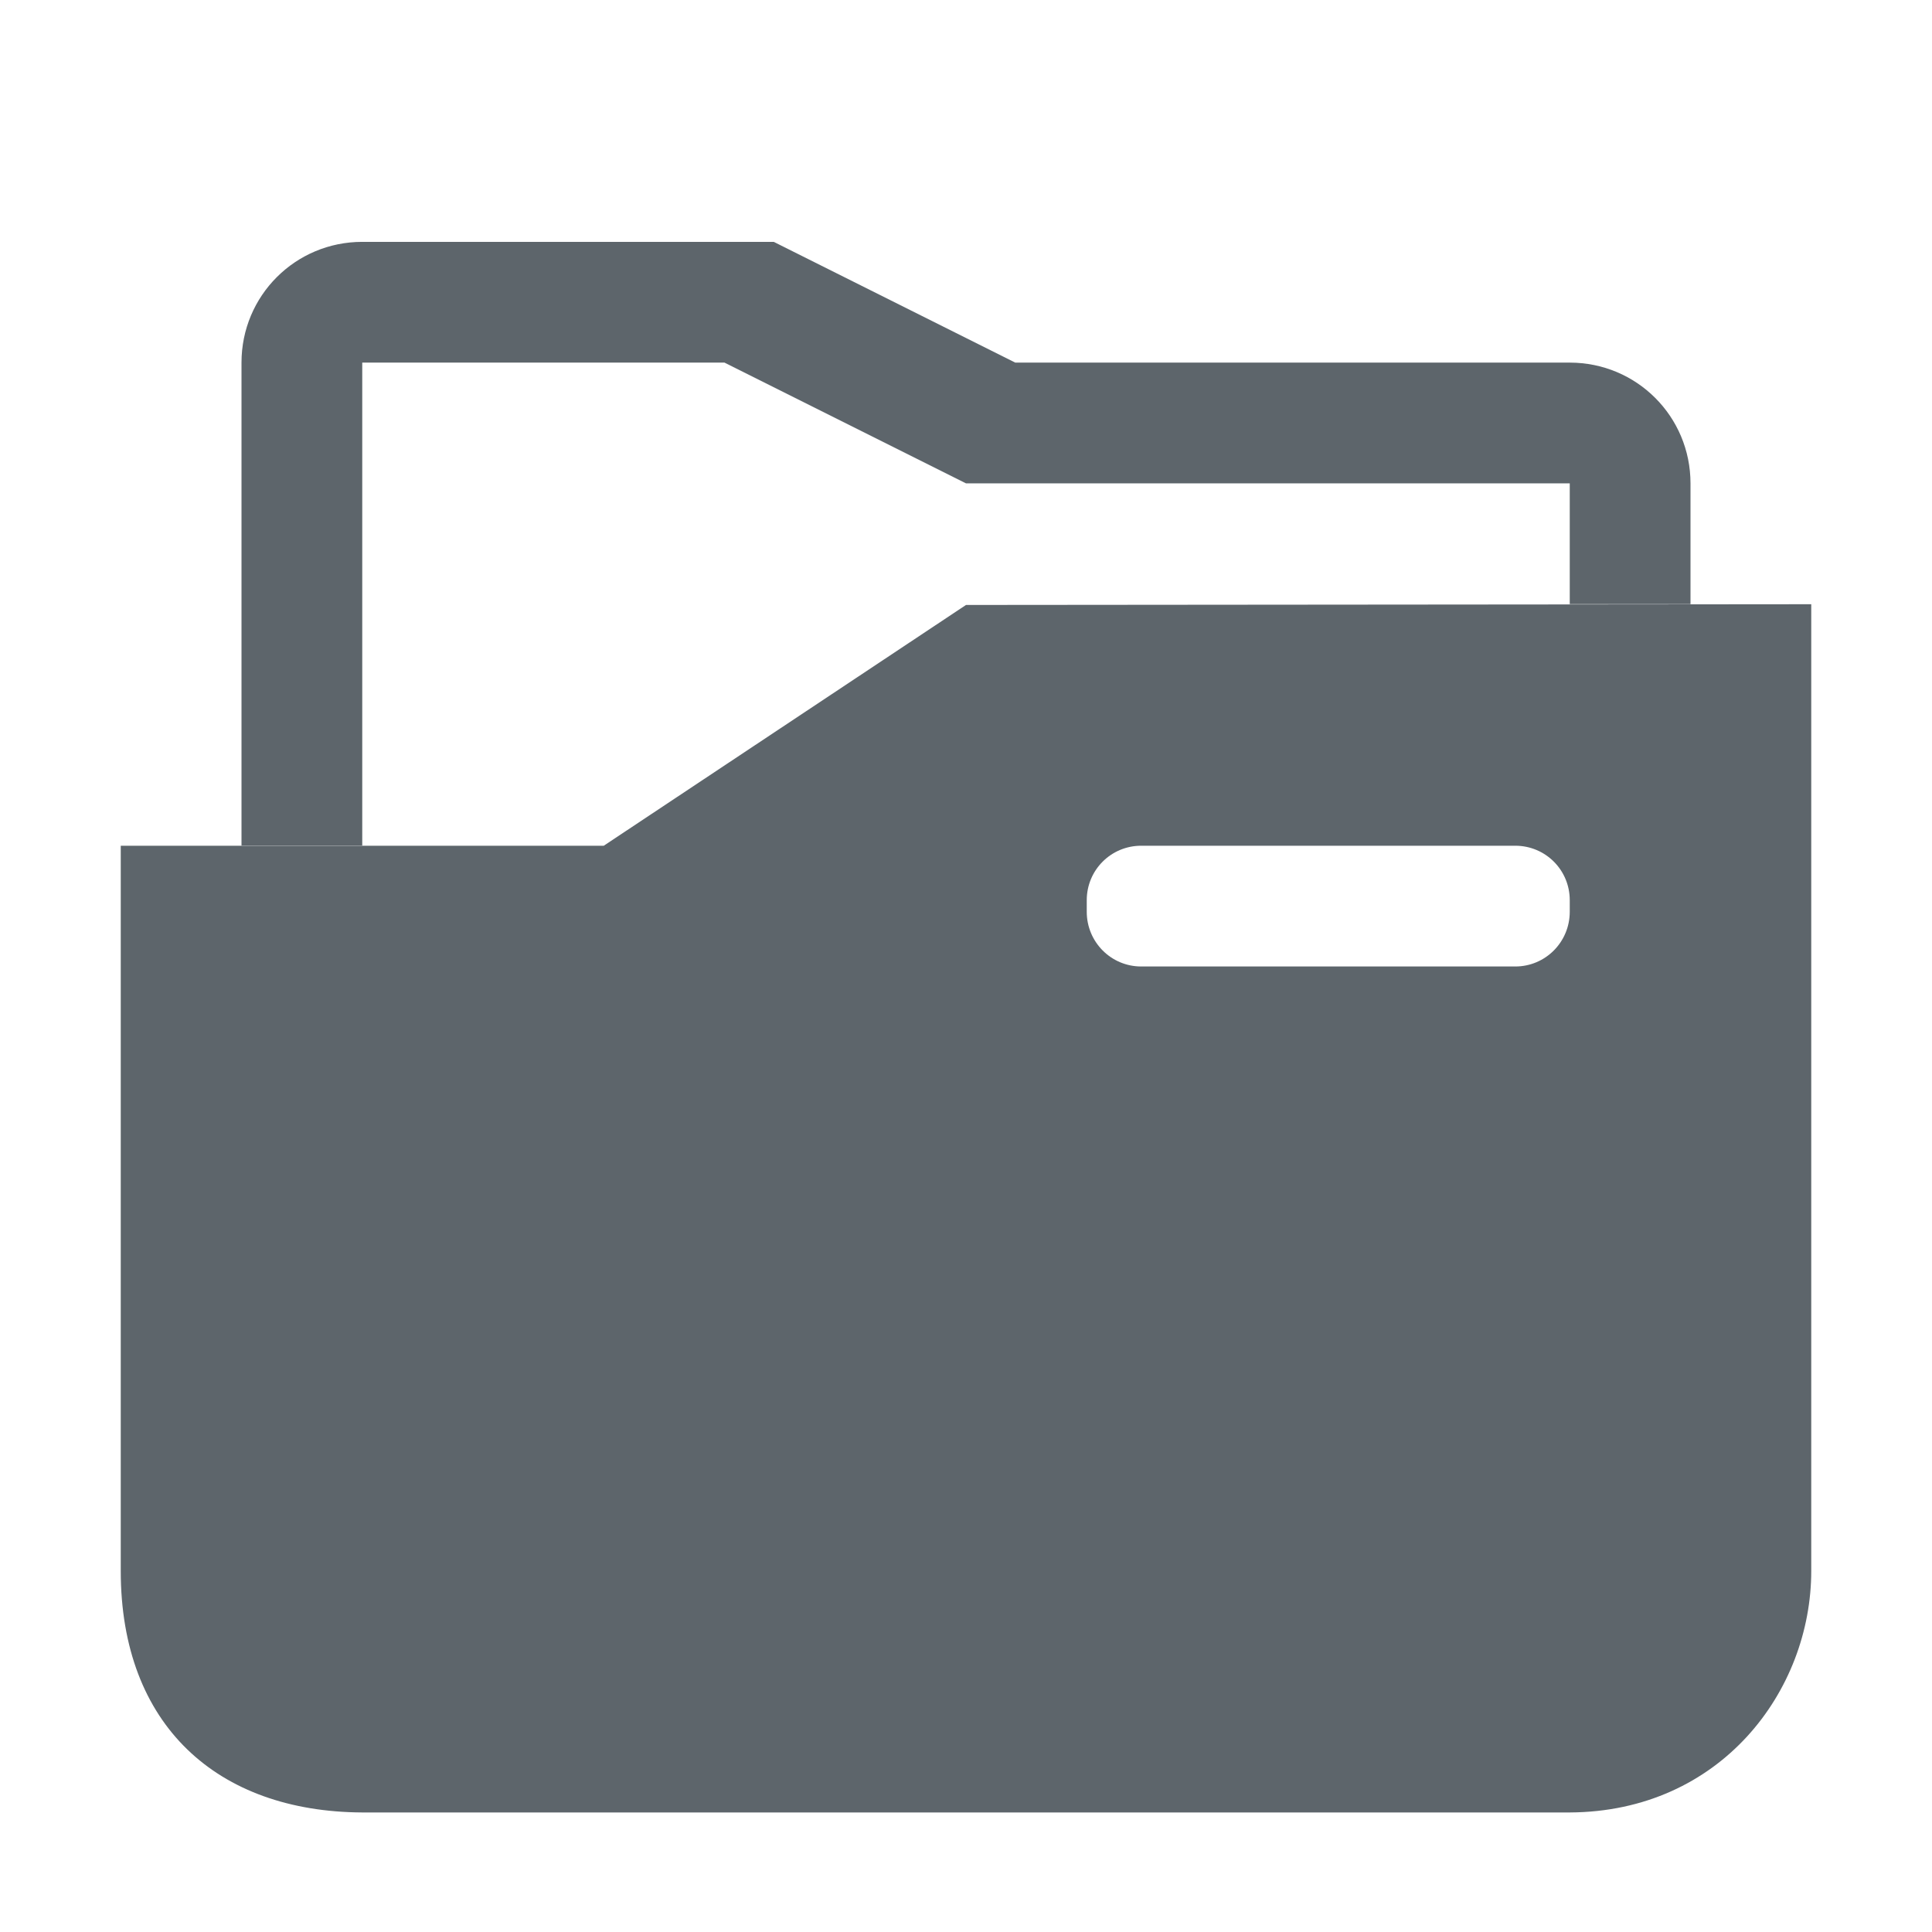
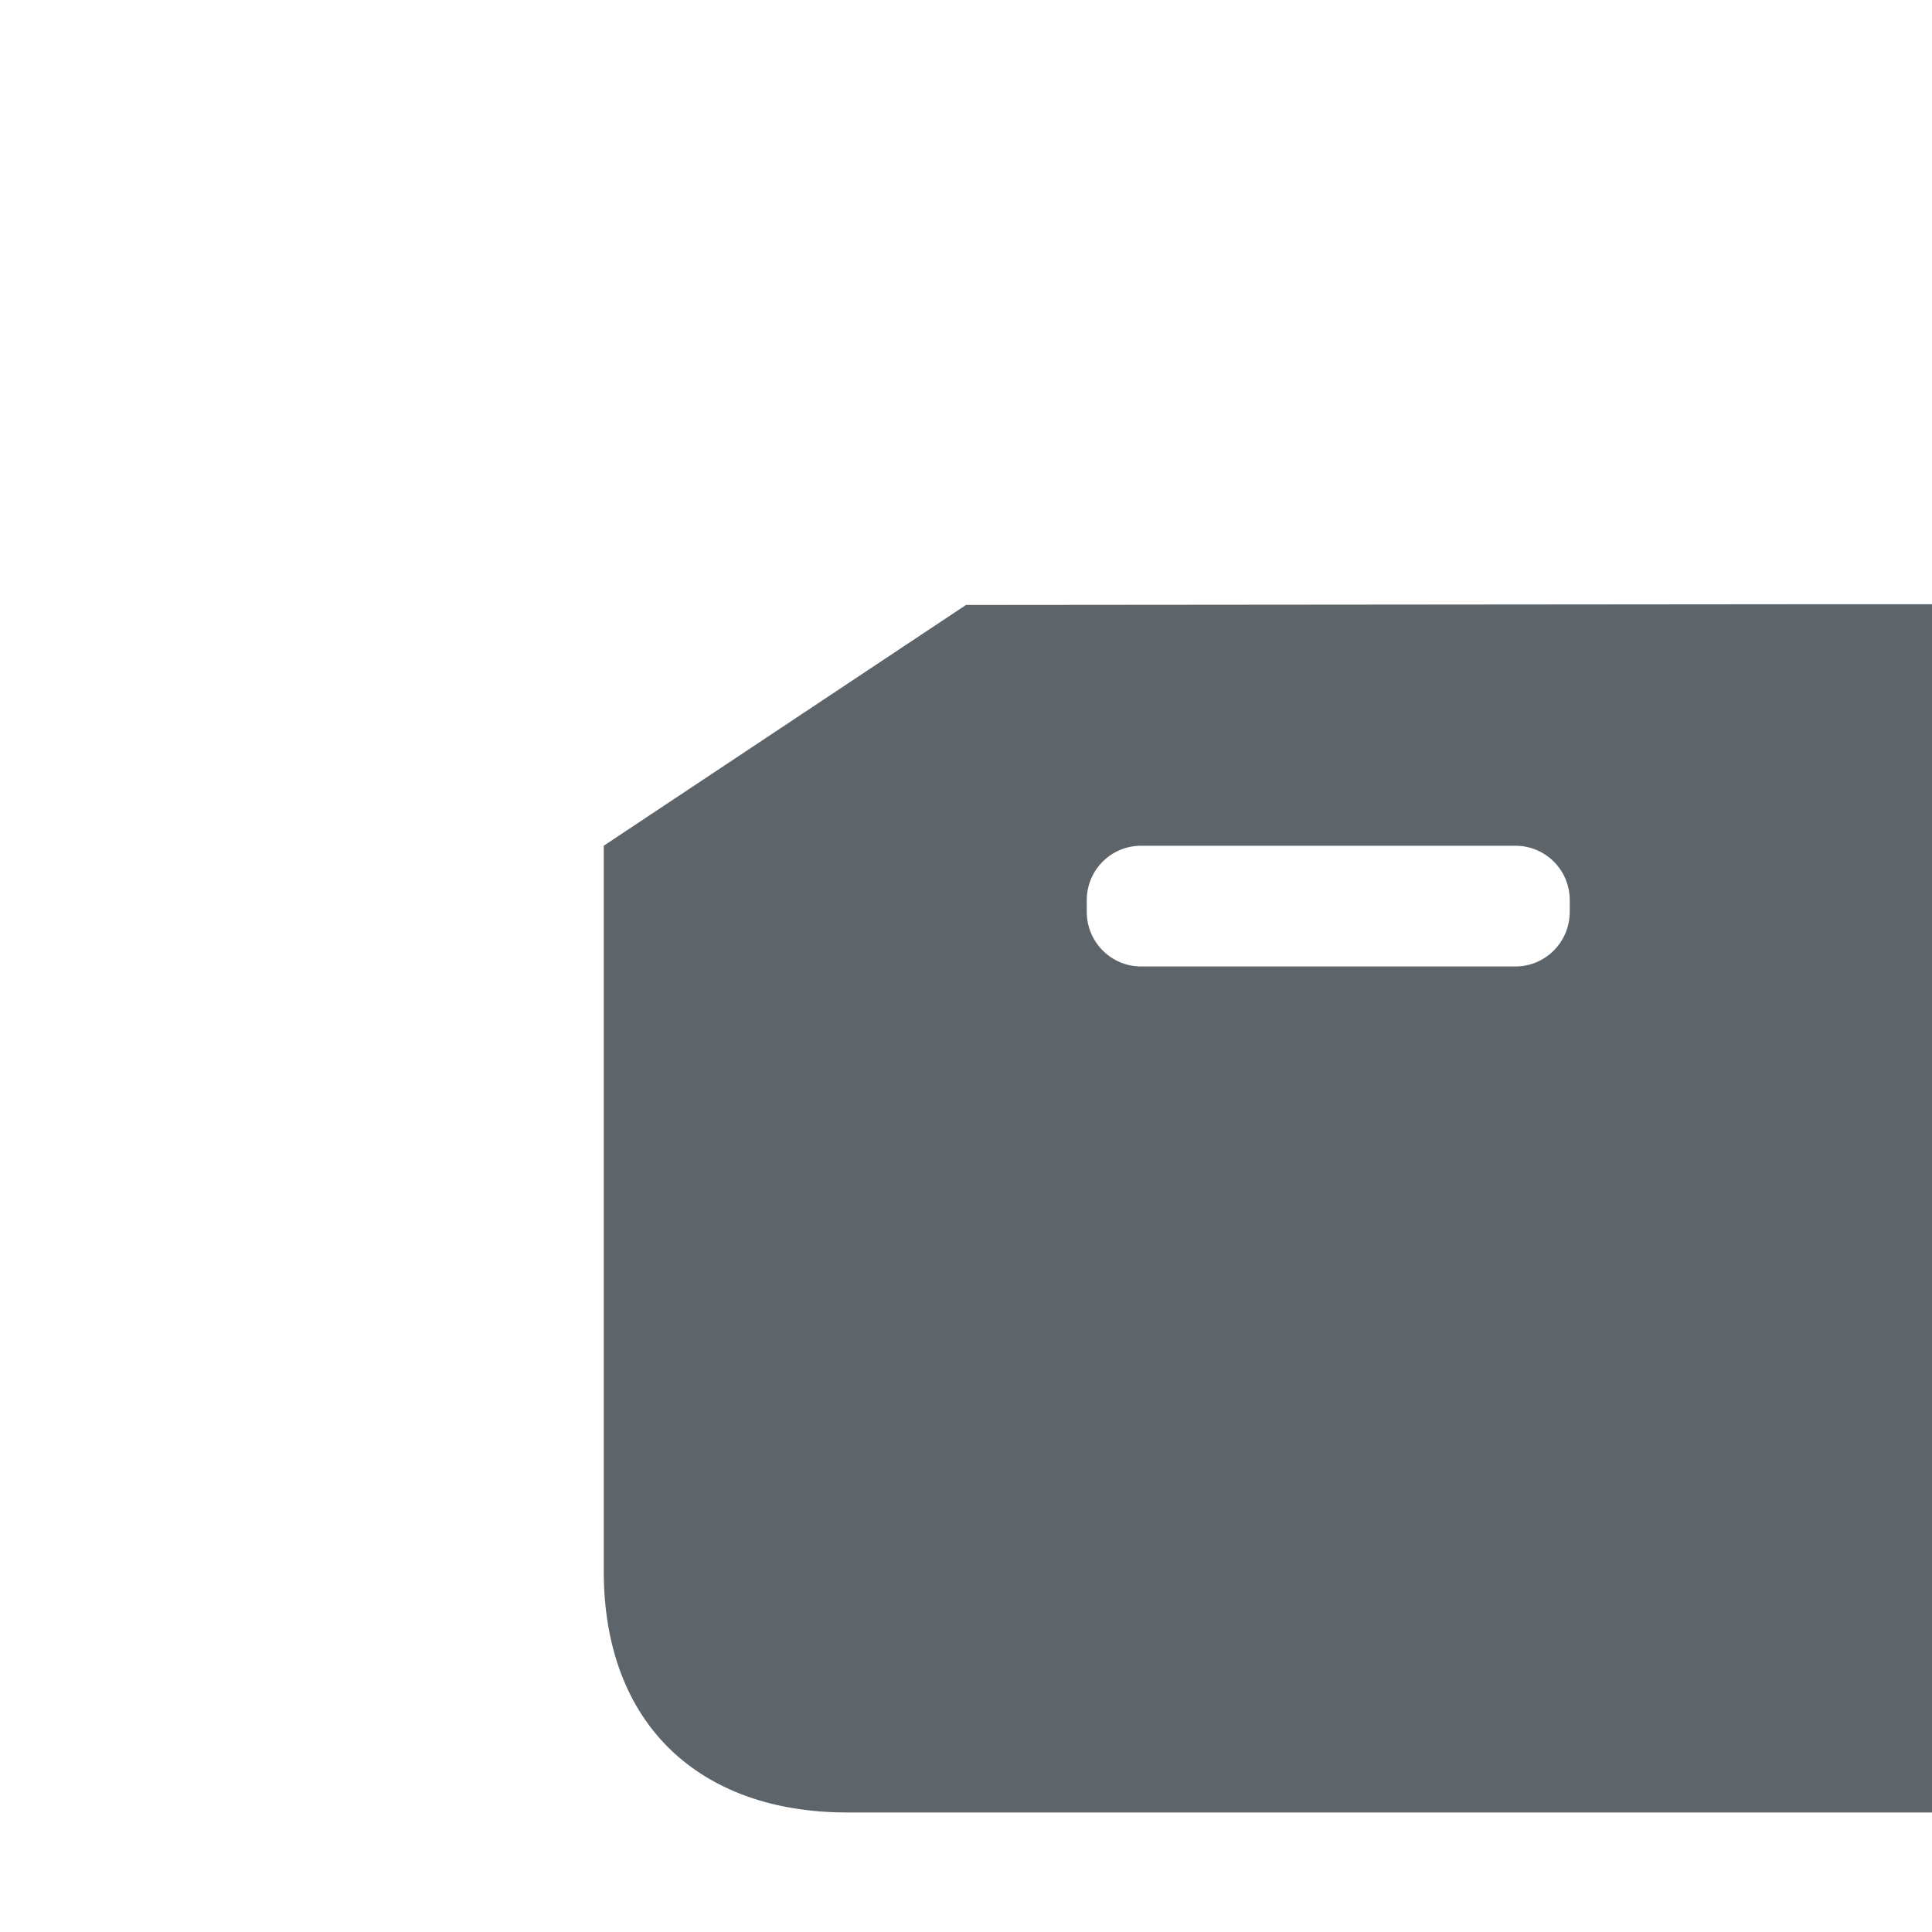
<svg xmlns="http://www.w3.org/2000/svg" width="16" height="16.003" enable-background="new" version="1.1">
  <title>Paper Symbolic Icon Theme</title>
-   <path d="m15 5.004-7 0.006-3 1.994h-4v6.006c0 1.28 0.802 1.994 2 2h10c1.25-6e-3 2-1.006 2-2v-8.006zm-5.549 2h3.098c0.25 0 0.451 0.201 0.451 0.451v0.096c0 0.25-0.201 0.453-0.451 0.453h-3.098c-0.25 0-0.451-0.203-0.451-0.453v-0.096c0-0.25 0.201-0.451 0.451-0.451z" color="#000000" enable-background="accumulate" fill="#5d656b" style="text-decoration-line:none;text-indent:0;text-transform:none" />
-   <path d="m3 2.003c-0.554 0-1 0.446-1 1v4h1v-4h3l2 1h5v1h1v-1c0-0.554-0.446-1-1-1h-4.592l-2-1z" fill="#5d656b" fill-rule="evenodd" style="paint-order:fill markers stroke" />
+   <path d="m15 5.004-7 0.006-3 1.994v6.006c0 1.28 0.802 1.994 2 2h10c1.25-6e-3 2-1.006 2-2v-8.006zm-5.549 2h3.098c0.25 0 0.451 0.201 0.451 0.451v0.096c0 0.25-0.201 0.453-0.451 0.453h-3.098c-0.25 0-0.451-0.203-0.451-0.453v-0.096c0-0.25 0.201-0.451 0.451-0.451z" color="#000000" enable-background="accumulate" fill="#5d656b" style="text-decoration-line:none;text-indent:0;text-transform:none" />
</svg>